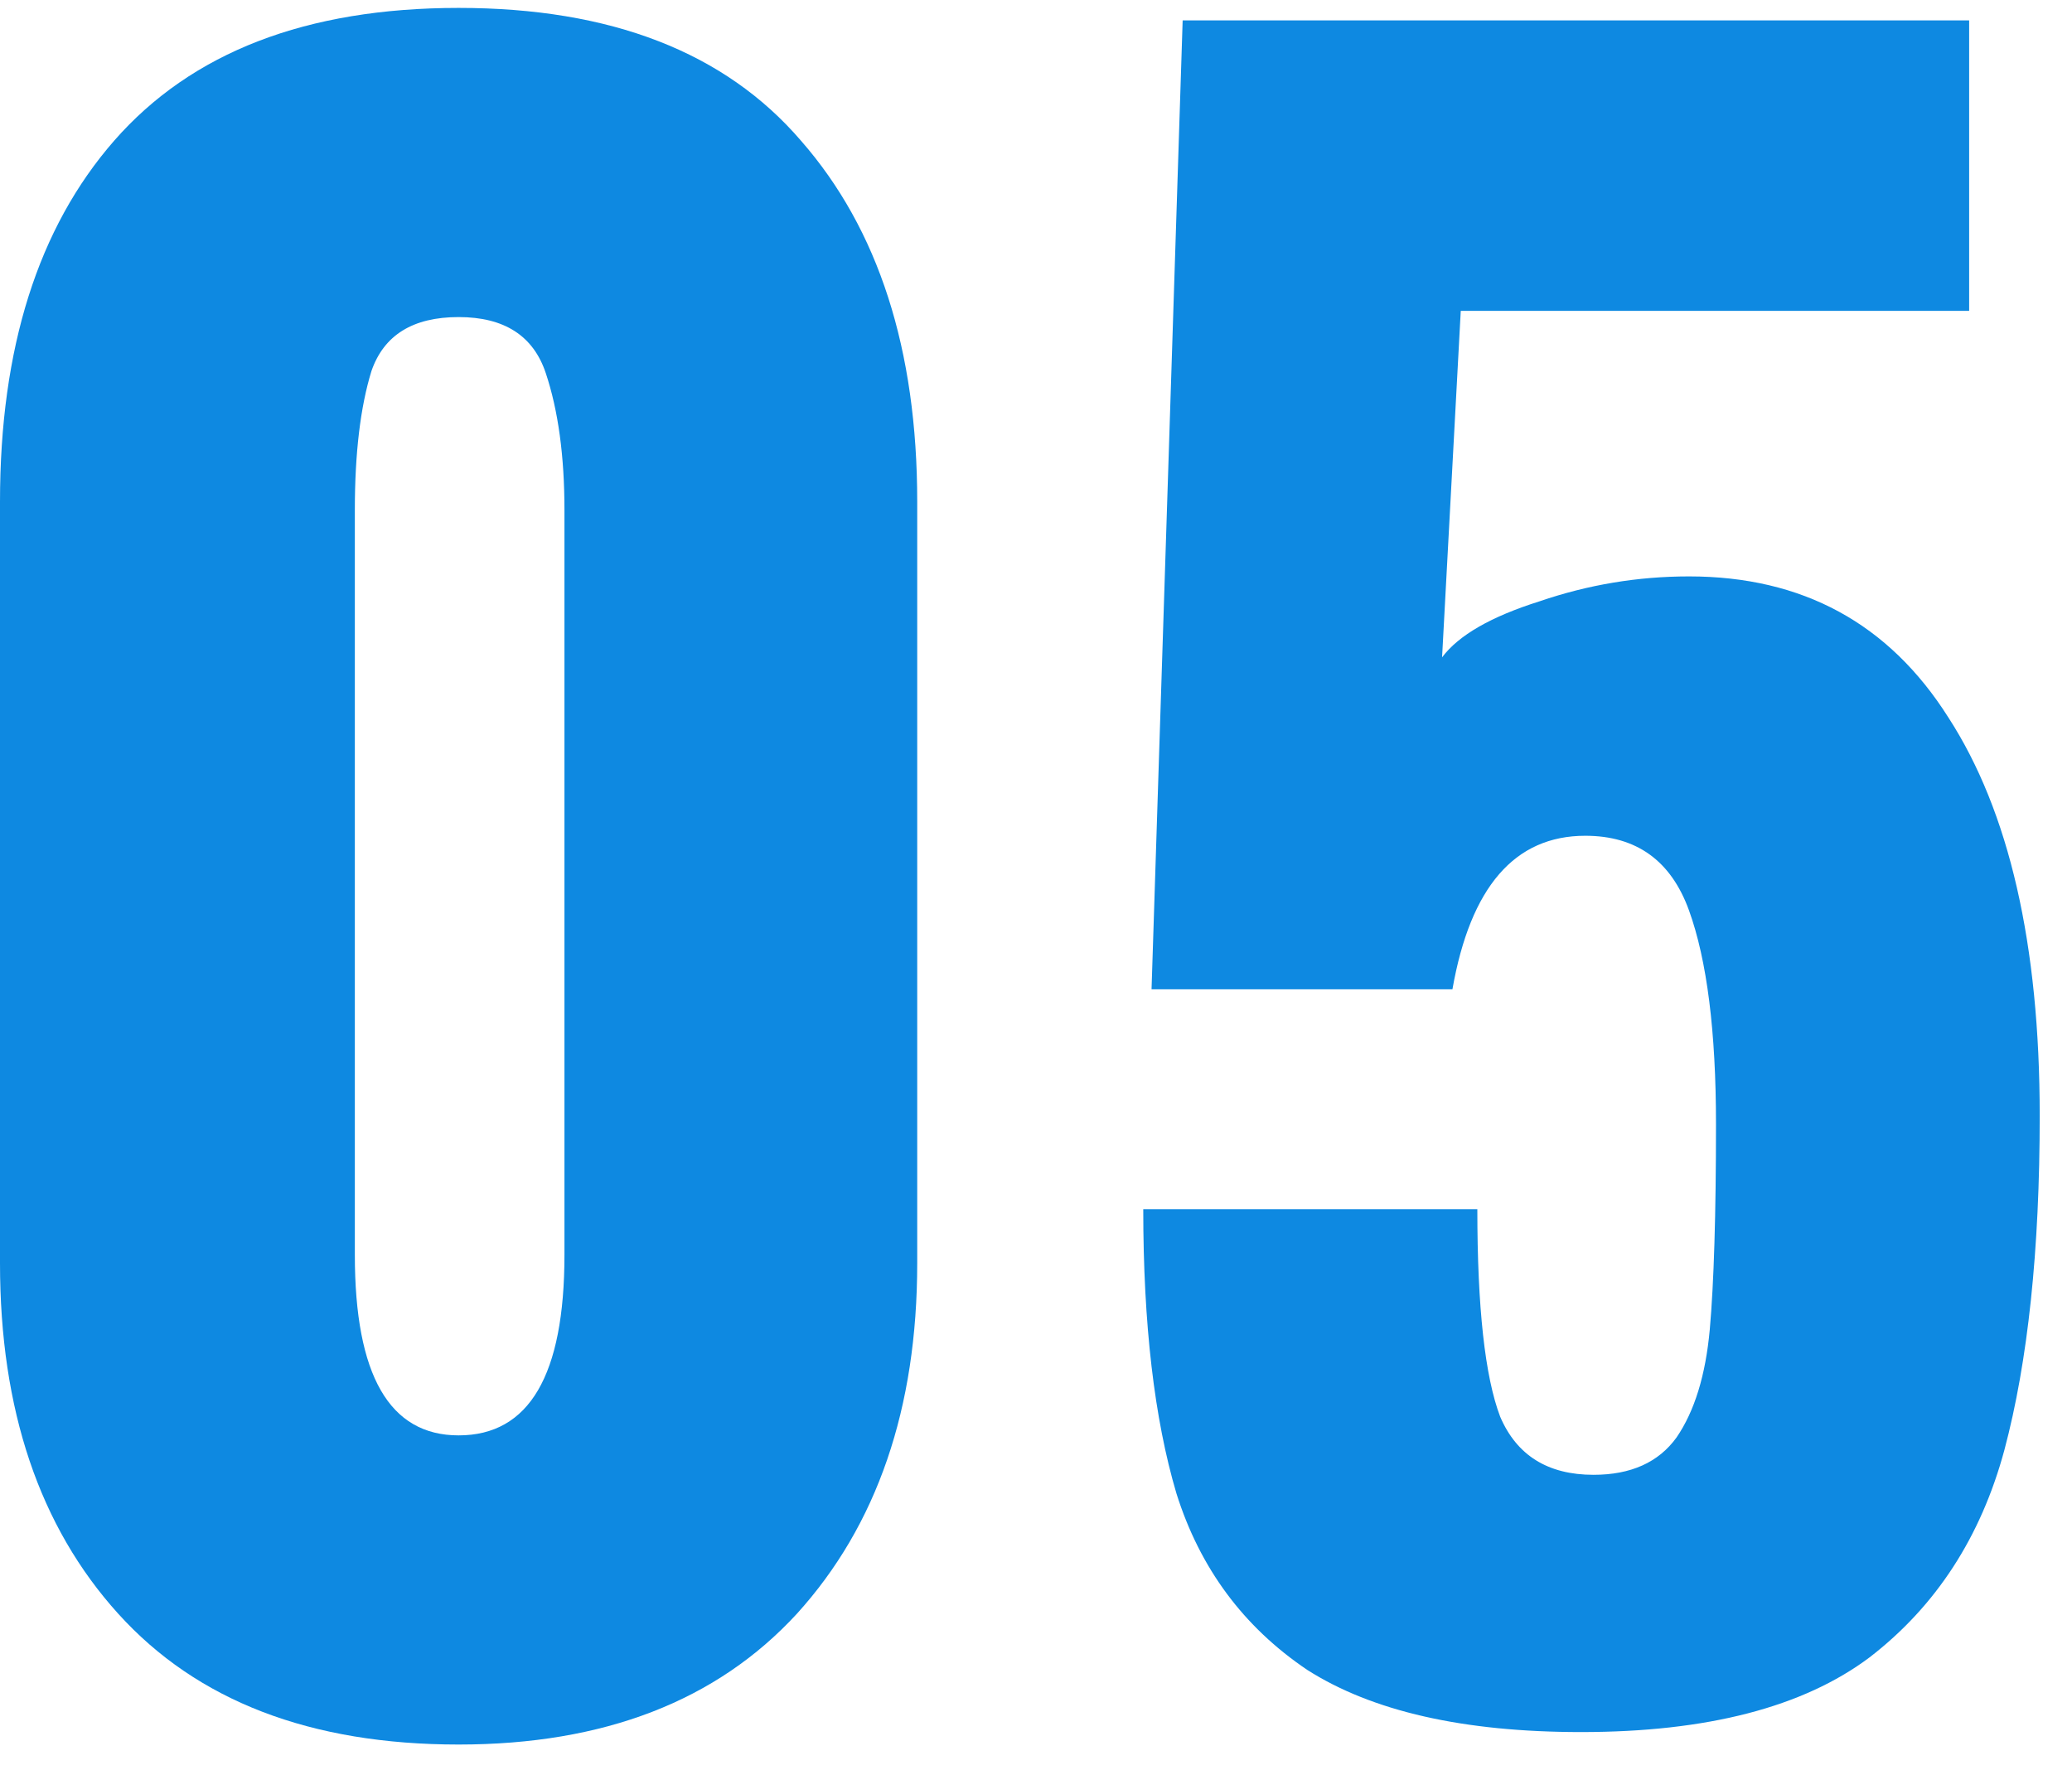
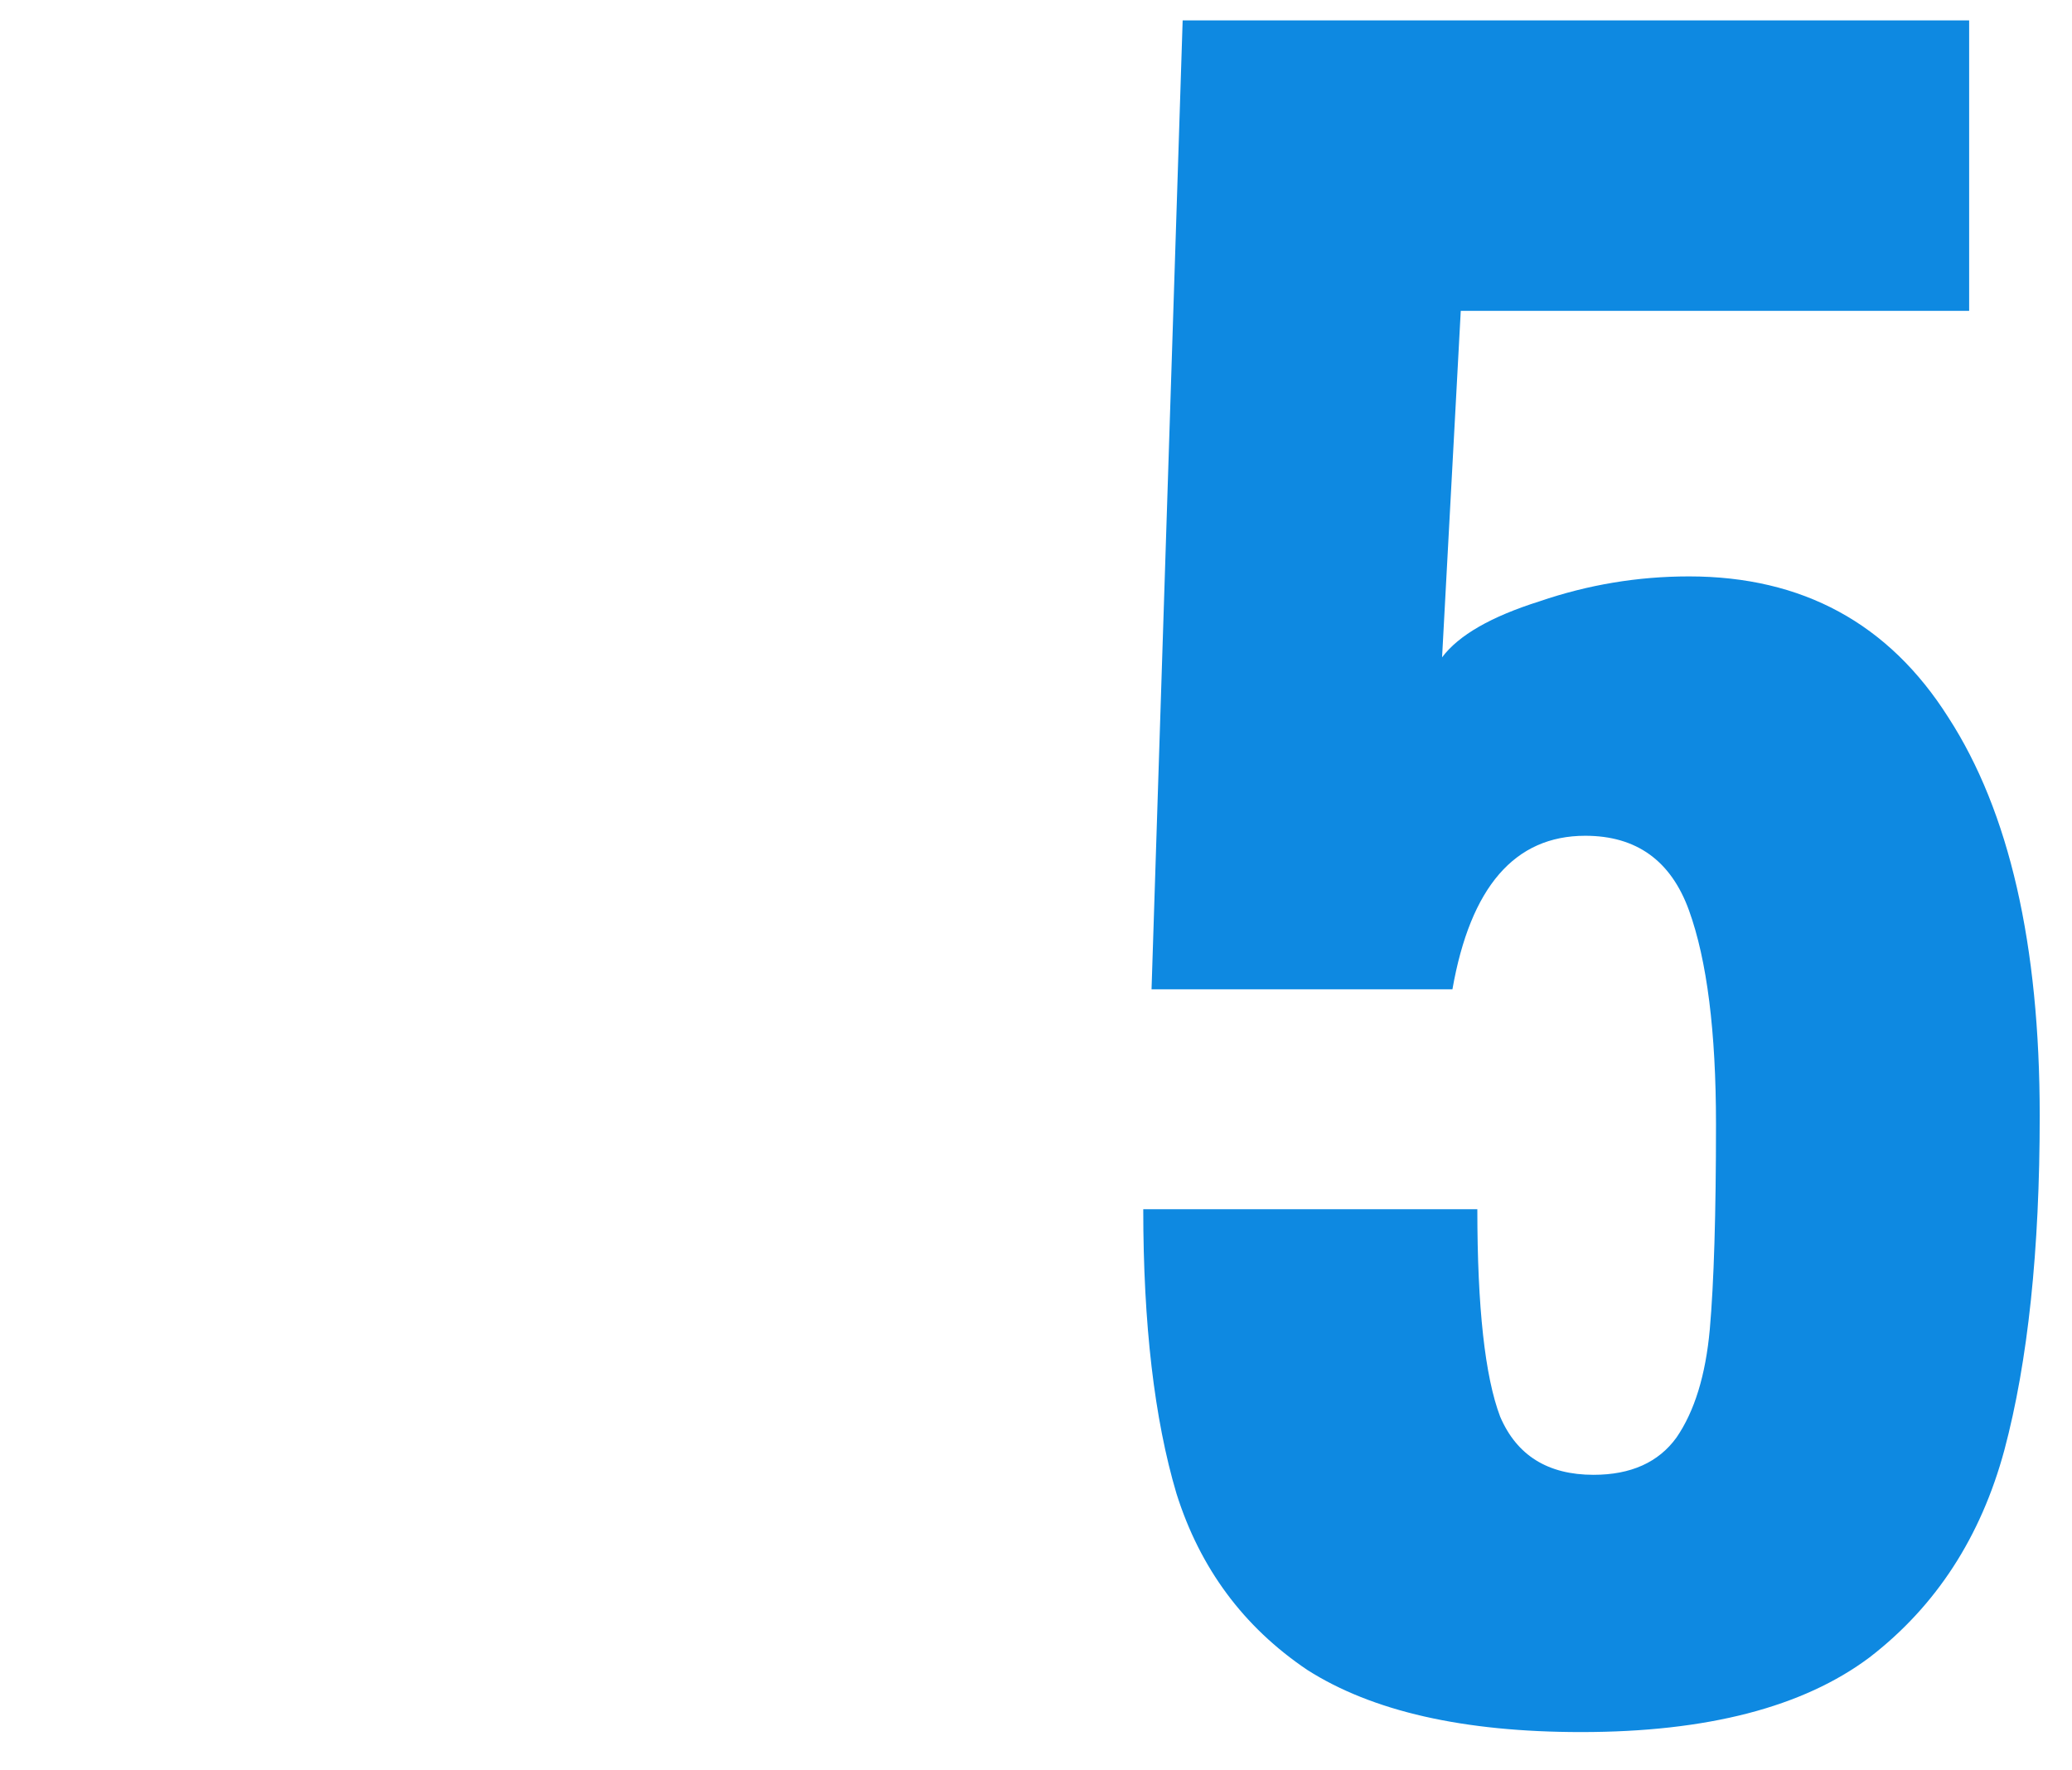
<svg xmlns="http://www.w3.org/2000/svg" width="55" height="47" viewBox="0 0 55 47" fill="none">
-   <path d="M12.174 46.316C8.244 46.316 5.233 45.159 3.14 42.845C1.047 40.532 0 37.429 0 33.536V13.32C0 9.244 1.01 6.049 3.03 3.736C5.086 1.386 8.134 0.21 12.174 0.21C16.213 0.21 19.243 1.386 21.262 3.736C23.319 6.086 24.347 9.281 24.347 13.32V33.536C24.347 37.392 23.282 40.495 21.152 42.845C19.022 45.159 16.029 46.316 12.174 46.316ZM12.174 38.108C14.046 38.108 14.983 36.511 14.983 33.316V13.541C14.983 12.109 14.818 10.897 14.487 9.905C14.157 8.914 13.385 8.418 12.174 8.418C10.962 8.418 10.191 8.895 9.86 9.85C9.566 10.805 9.419 12.035 9.419 13.541V33.316C9.419 36.511 10.337 38.108 12.174 38.108Z" fill="#0E89E1" />
  <path d="M41.969 45.985C38.848 45.985 36.424 45.434 34.698 44.333C33.009 43.194 31.852 41.634 31.228 39.651C30.64 37.668 30.347 35.152 30.347 32.104H39.215C39.215 34.711 39.417 36.548 39.821 37.612C40.262 38.641 41.088 39.155 42.3 39.155C43.291 39.155 44.026 38.824 44.503 38.163C44.981 37.466 45.274 36.511 45.385 35.299C45.495 34.05 45.55 32.233 45.55 29.846C45.55 27.385 45.311 25.494 44.834 24.172C44.356 22.85 43.438 22.189 42.08 22.189C40.207 22.189 39.032 23.548 38.554 26.265H30.567L31.393 0.541H52.27V8.253H38.775L38.279 17.452C38.719 16.864 39.582 16.369 40.868 15.964C42.153 15.524 43.475 15.303 44.834 15.303C47.845 15.303 50.14 16.552 51.719 19.049C53.335 21.546 54.143 25.072 54.143 29.625C54.143 33.188 53.831 36.144 53.206 38.494C52.582 40.807 51.389 42.644 49.626 44.002C47.863 45.324 45.311 45.985 41.969 45.985Z" fill="#0E89E1" />
</svg>